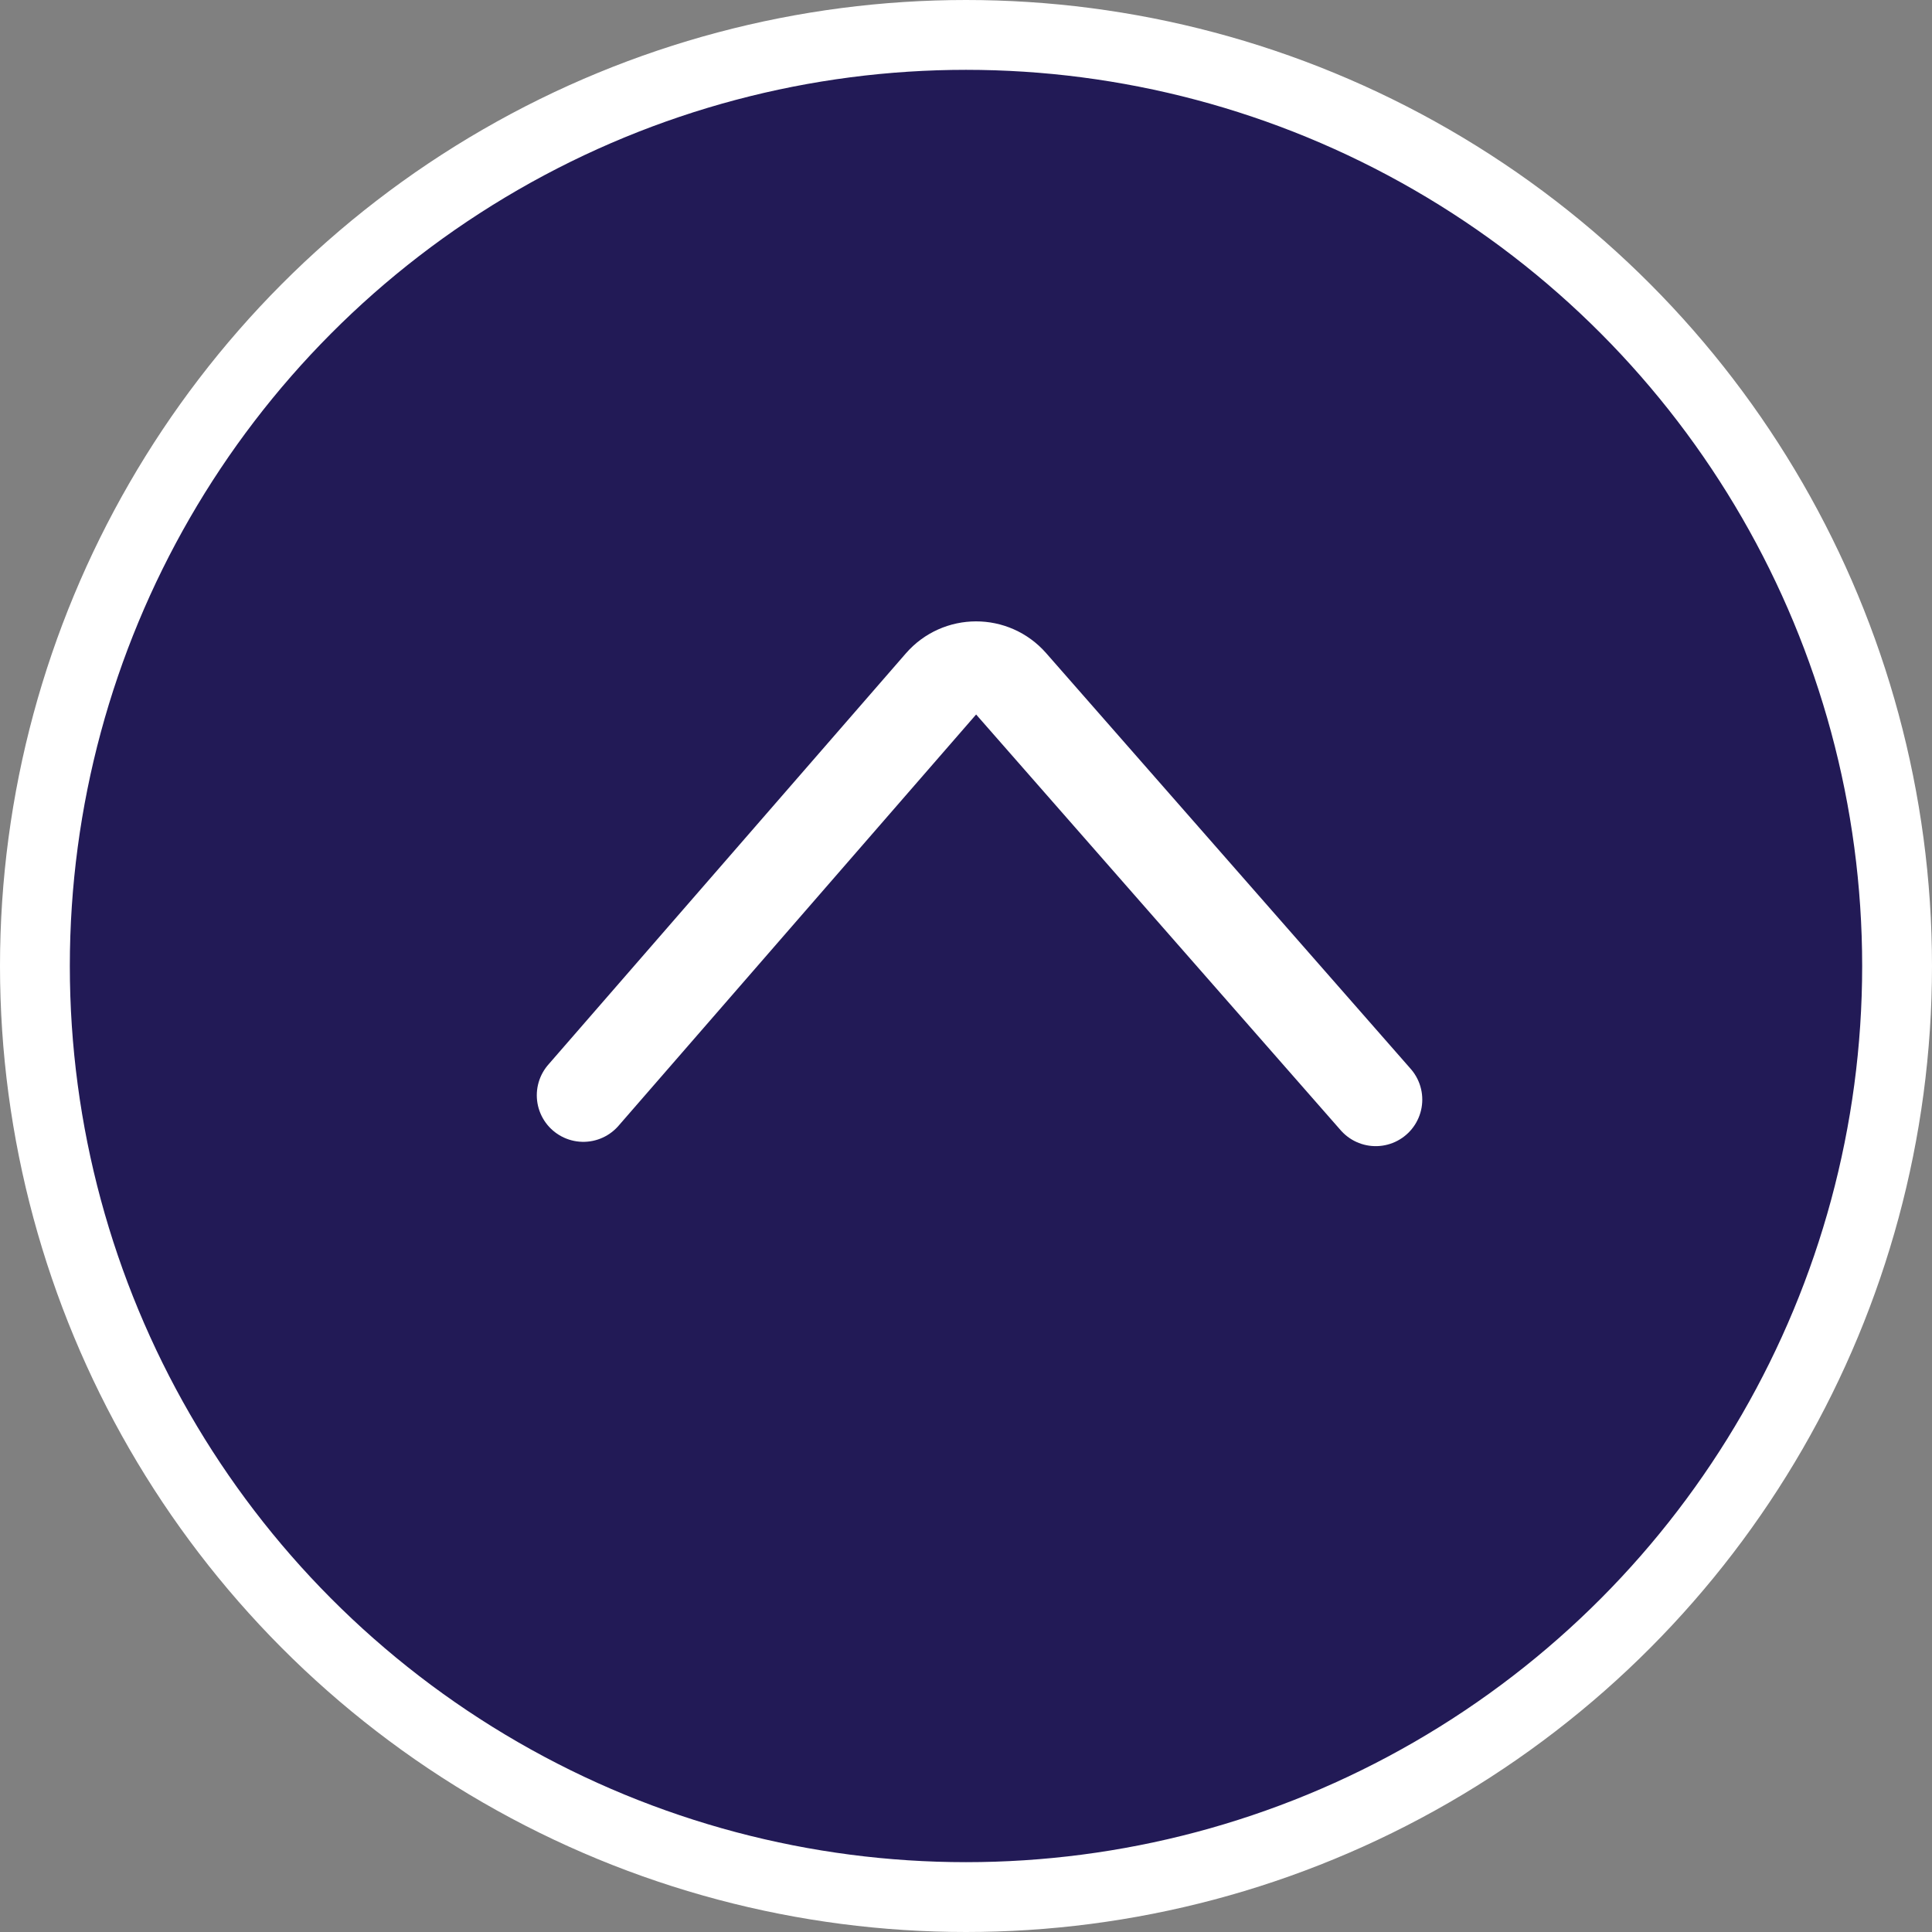
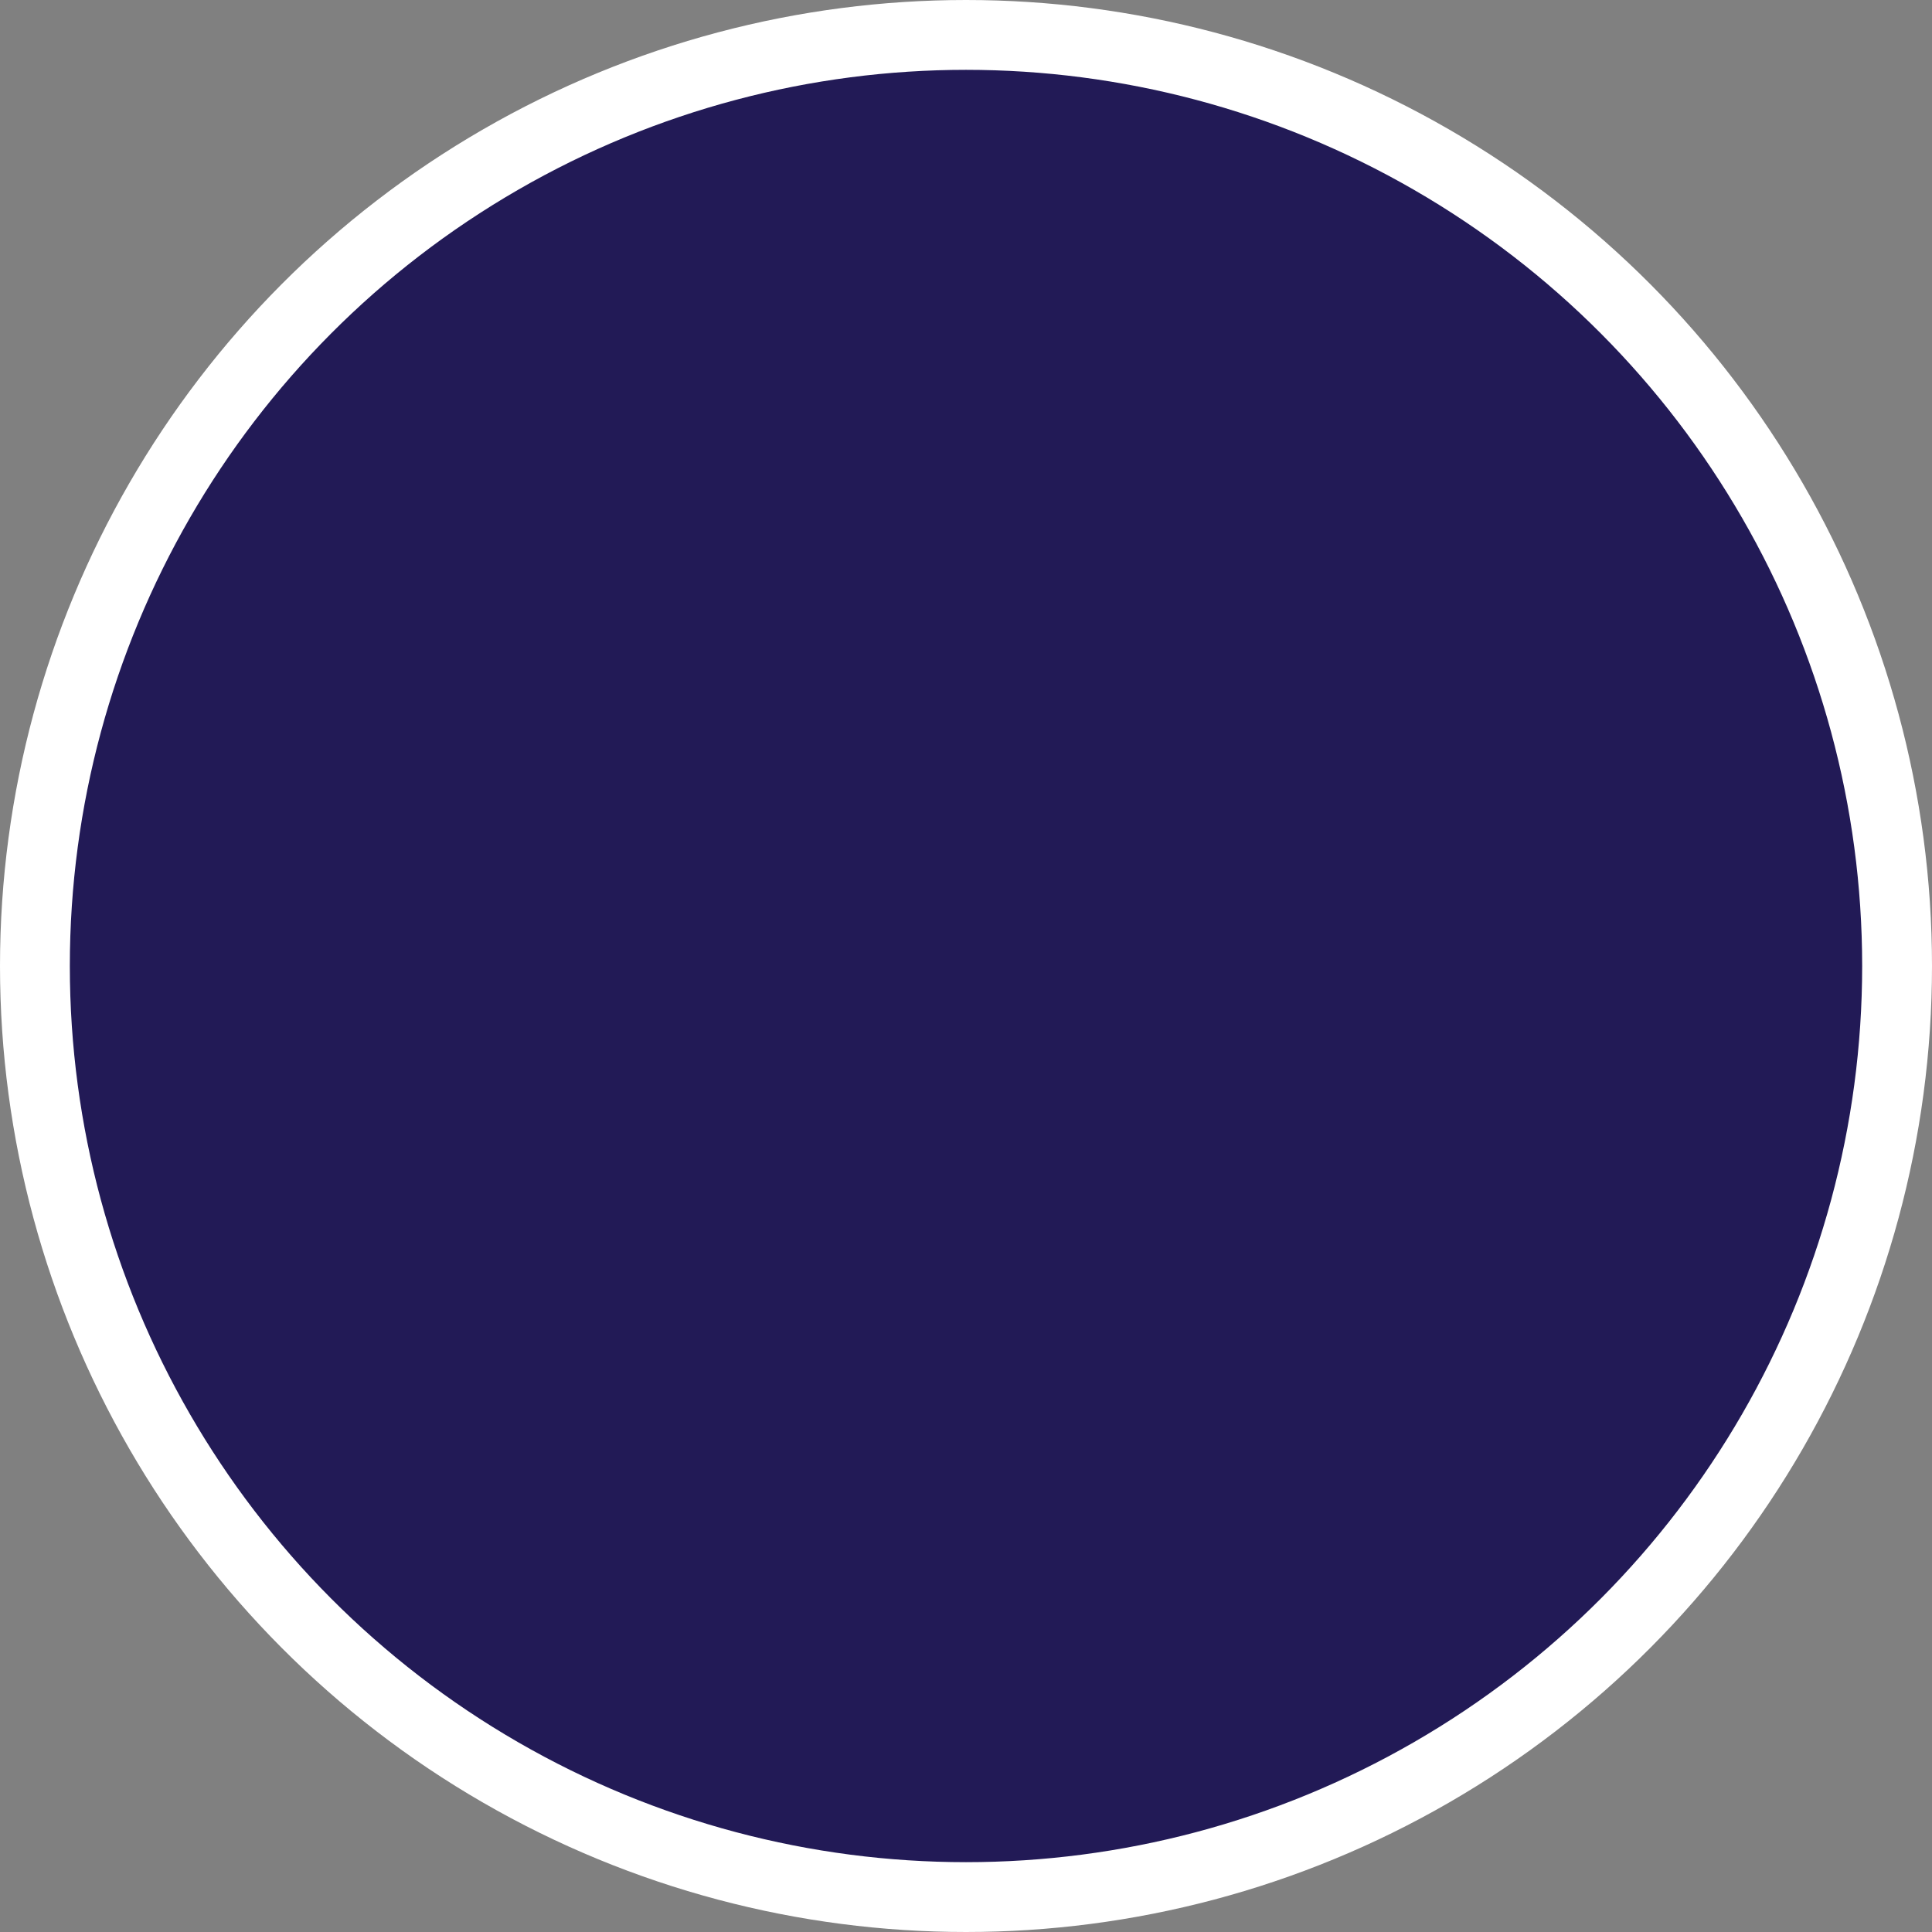
<svg xmlns="http://www.w3.org/2000/svg" width="83" height="83" viewBox="0 0 83 83" fill="none">
  <rect x="0" y="0" width="83" height="83" fill="#808080" stroke="none" />
  <circle cx="41.5" cy="41.5" r="40" fill="#221A56" stroke="white" stroke-width="3" />
-   <path d="M25.061 47.054L40.425 29.383C41.22 28.468 42.639 28.465 43.438 29.376L59.102 47.239" stroke="white" stroke-width="4" stroke-linecap="round" />
</svg>